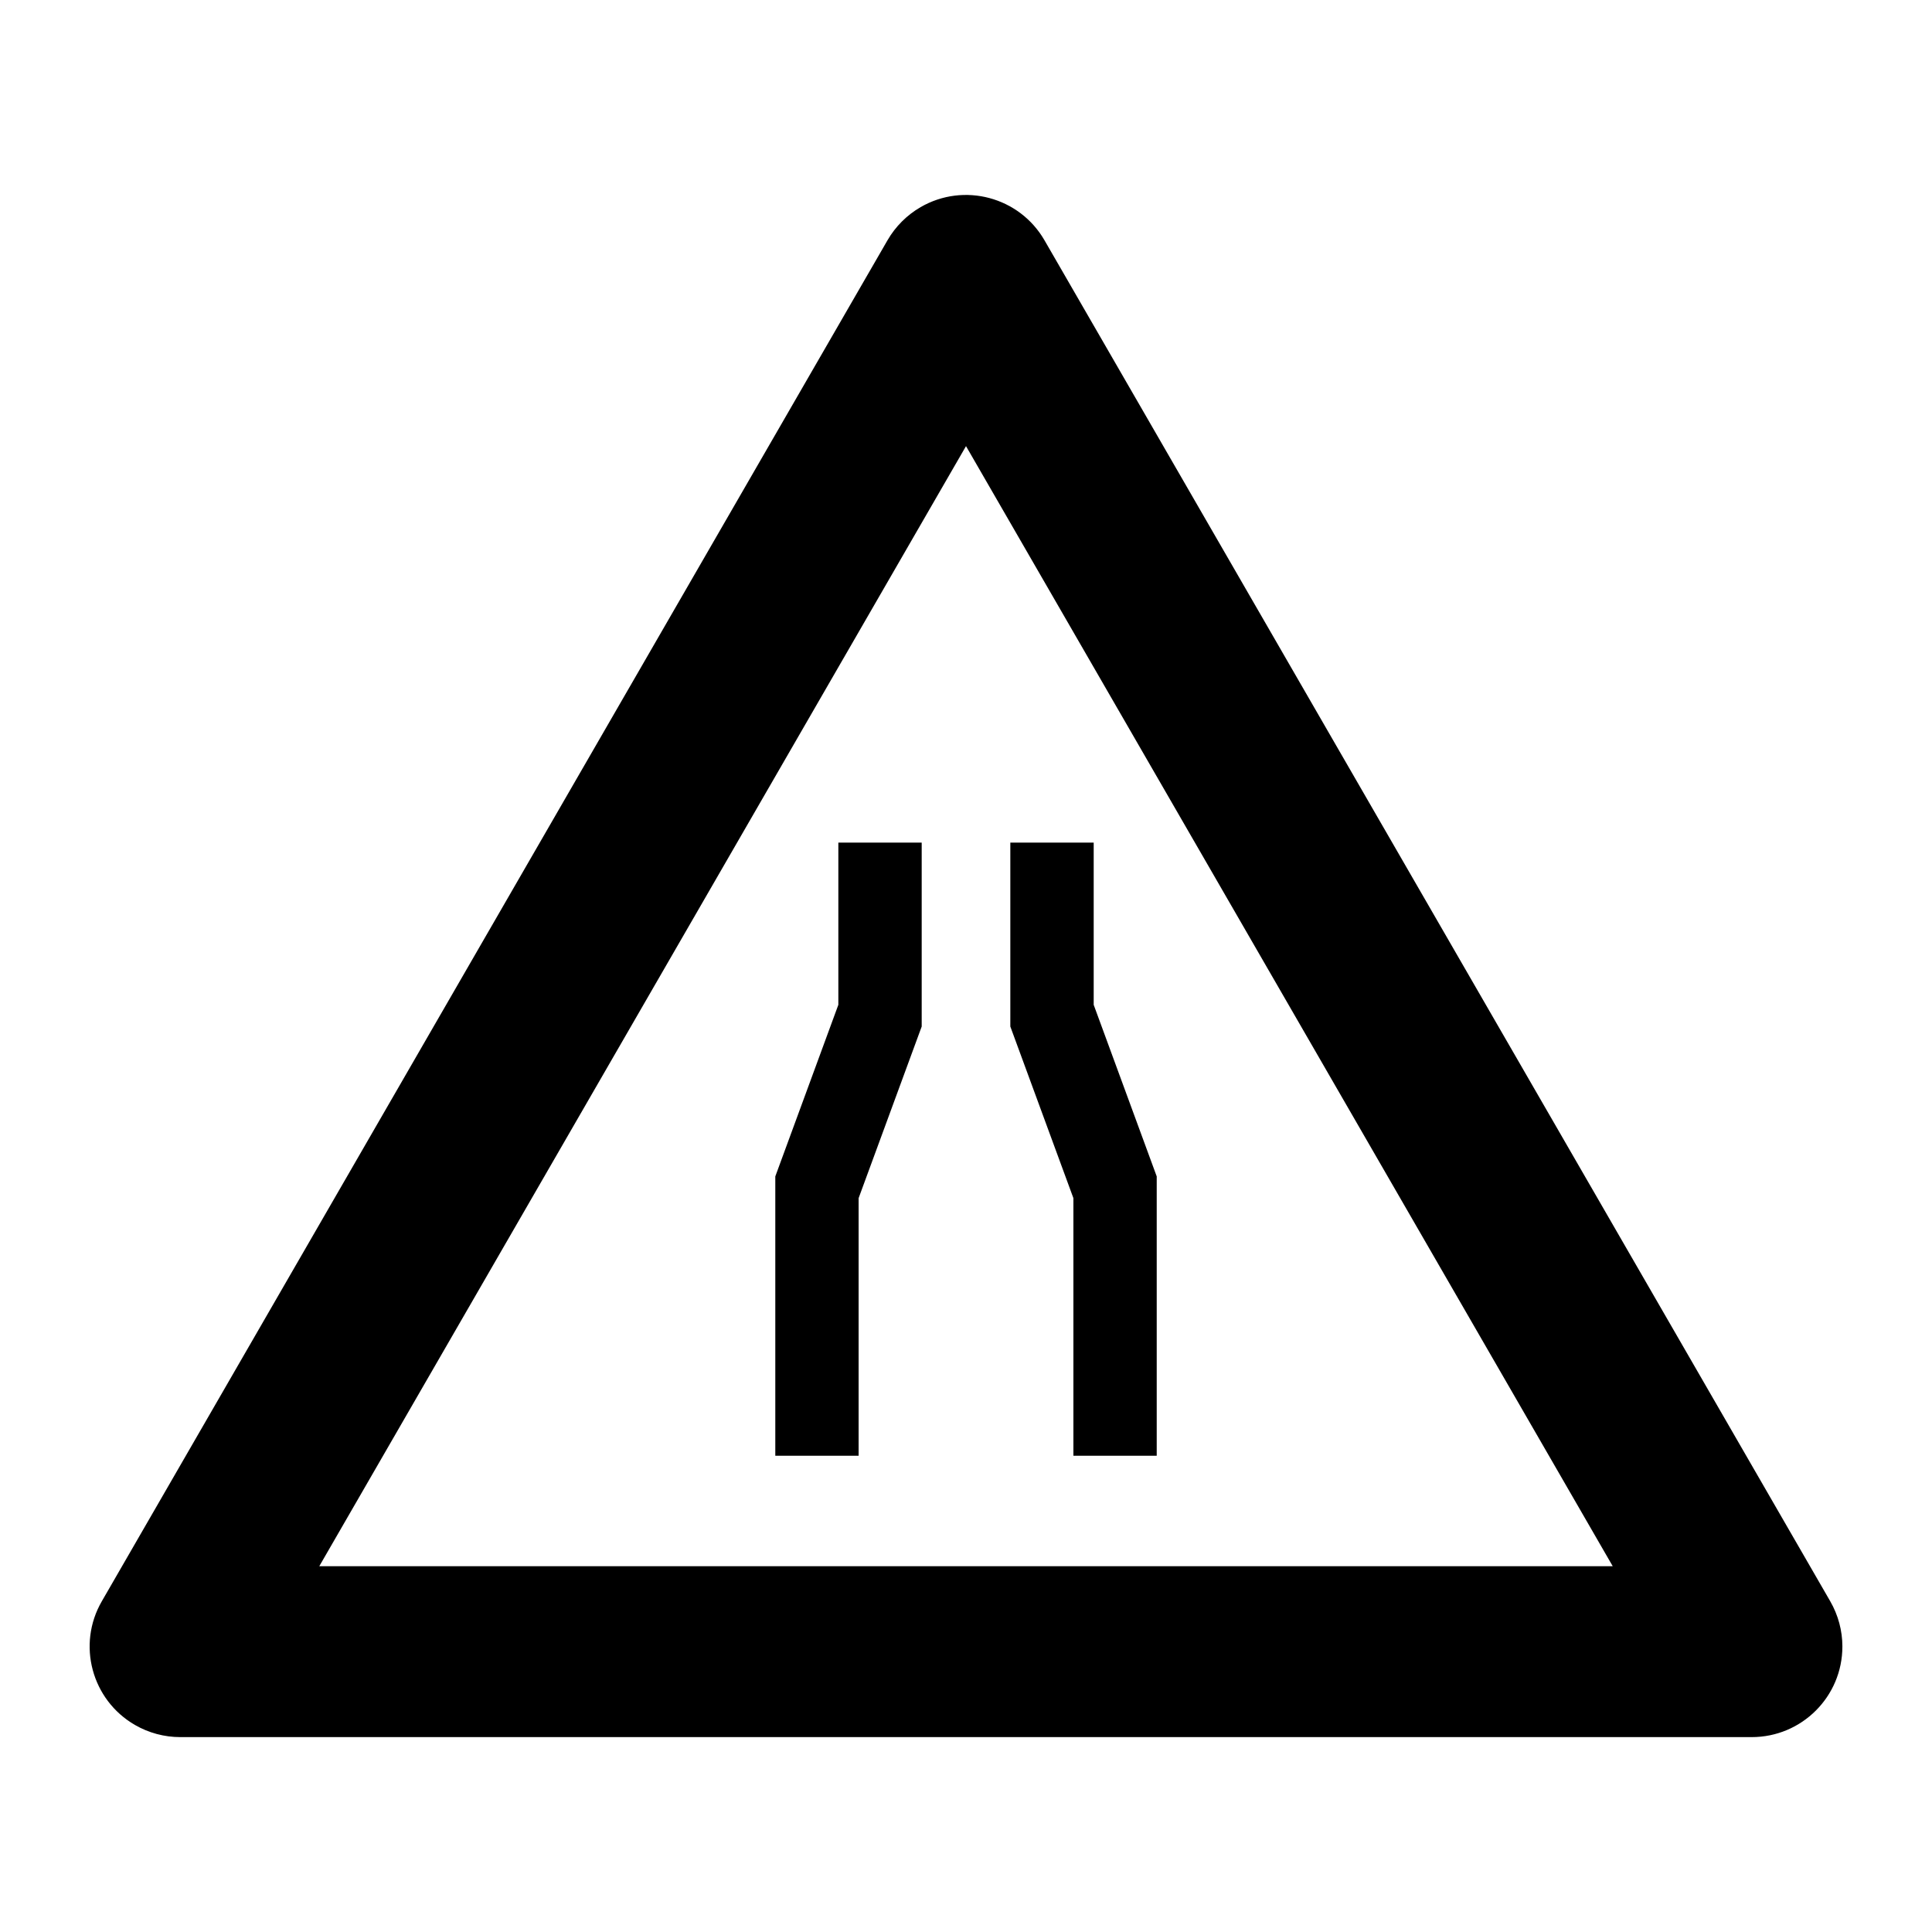
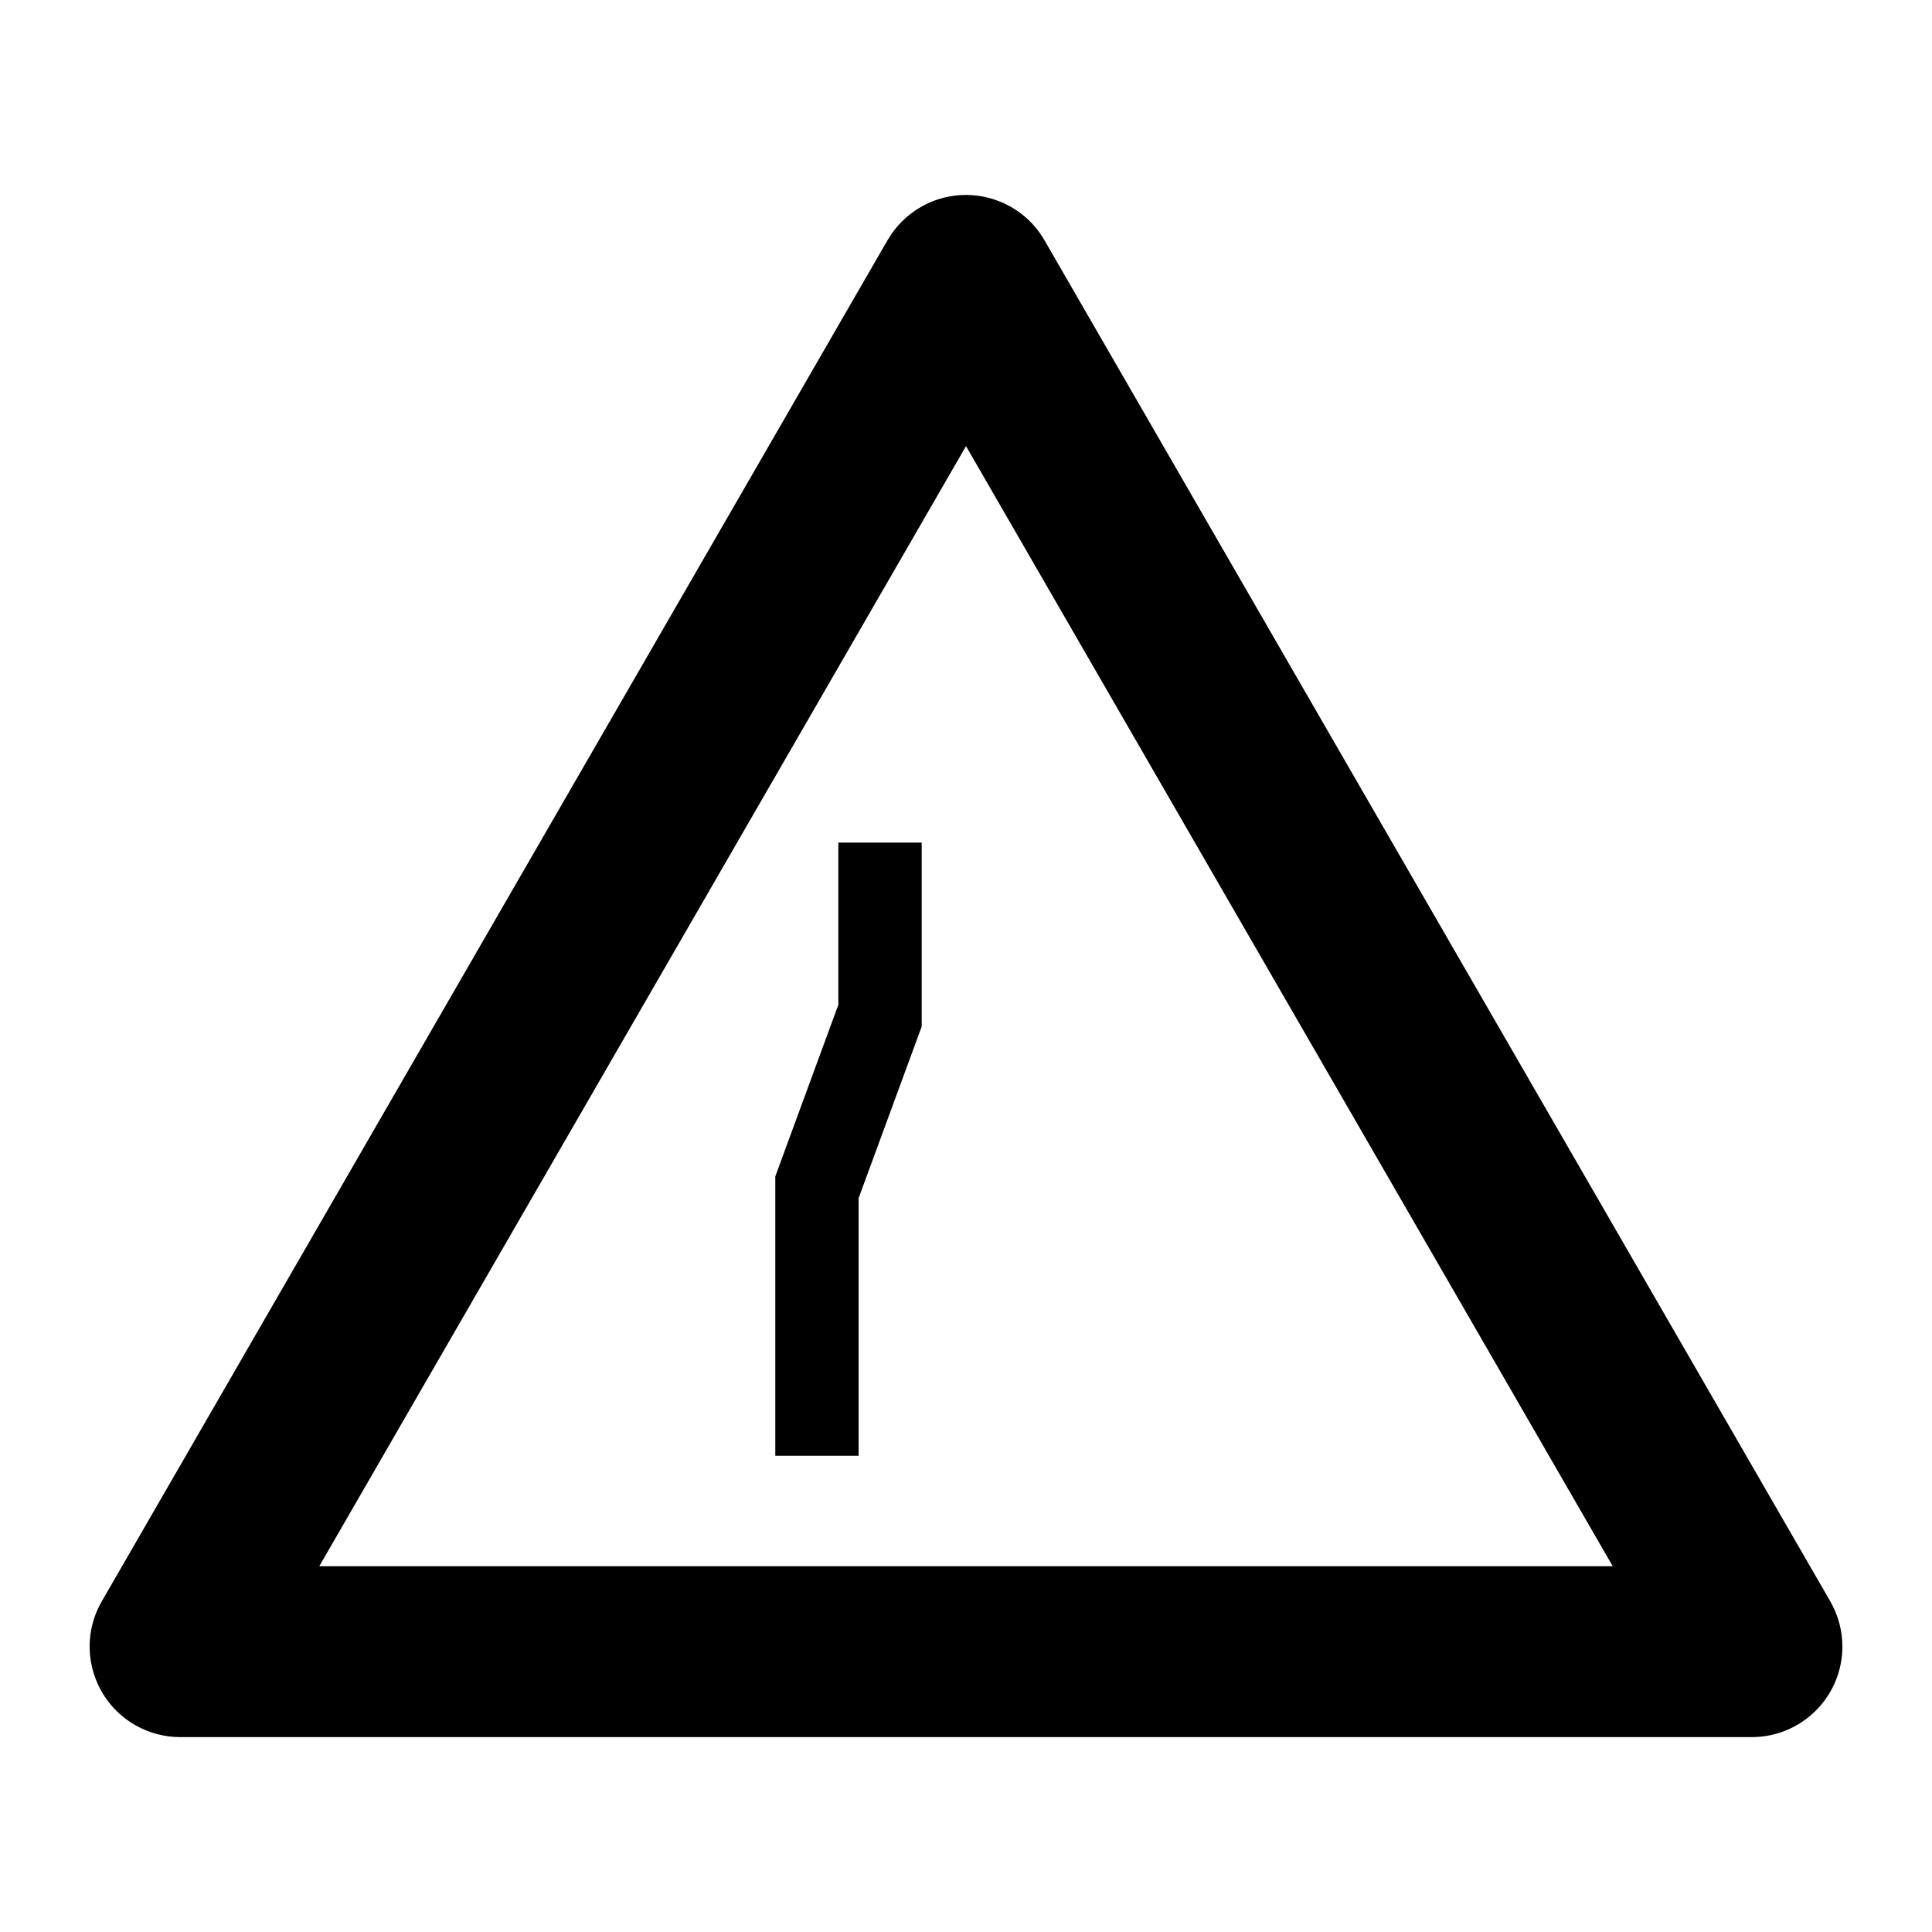
<svg xmlns="http://www.w3.org/2000/svg" fill="#000000" width="800px" height="800px" version="1.1" viewBox="144 144 512 512">
  <g>
    <path d="m632.25 580.36c0 13.246-10.758 23.992-24.023 23.992h-416.45c-4.223 0-8.363-1.113-12.012-3.219-11.473-6.629-15.426-21.305-8.785-32.777l208.22-360.69c2.109-3.648 5.144-6.676 8.785-8.785 11.488-6.625 26.172-2.684 32.809 8.785l208.24 360.69c2.106 3.652 3.219 7.793 3.219 12.004zm-60.859-21.293-171.39-296.84-171.39 296.84z" />
    <path d="m366.17 410.28-16.707 45.48v74.027h22.082v-68.27l16.715-45.48v-48.738h-22.09z" />
-     <path d="m433.84 410.28 16.703 45.48v74.027h-22.082v-68.27l-16.715-45.48v-48.738h22.094z" />
  </g>
</svg>